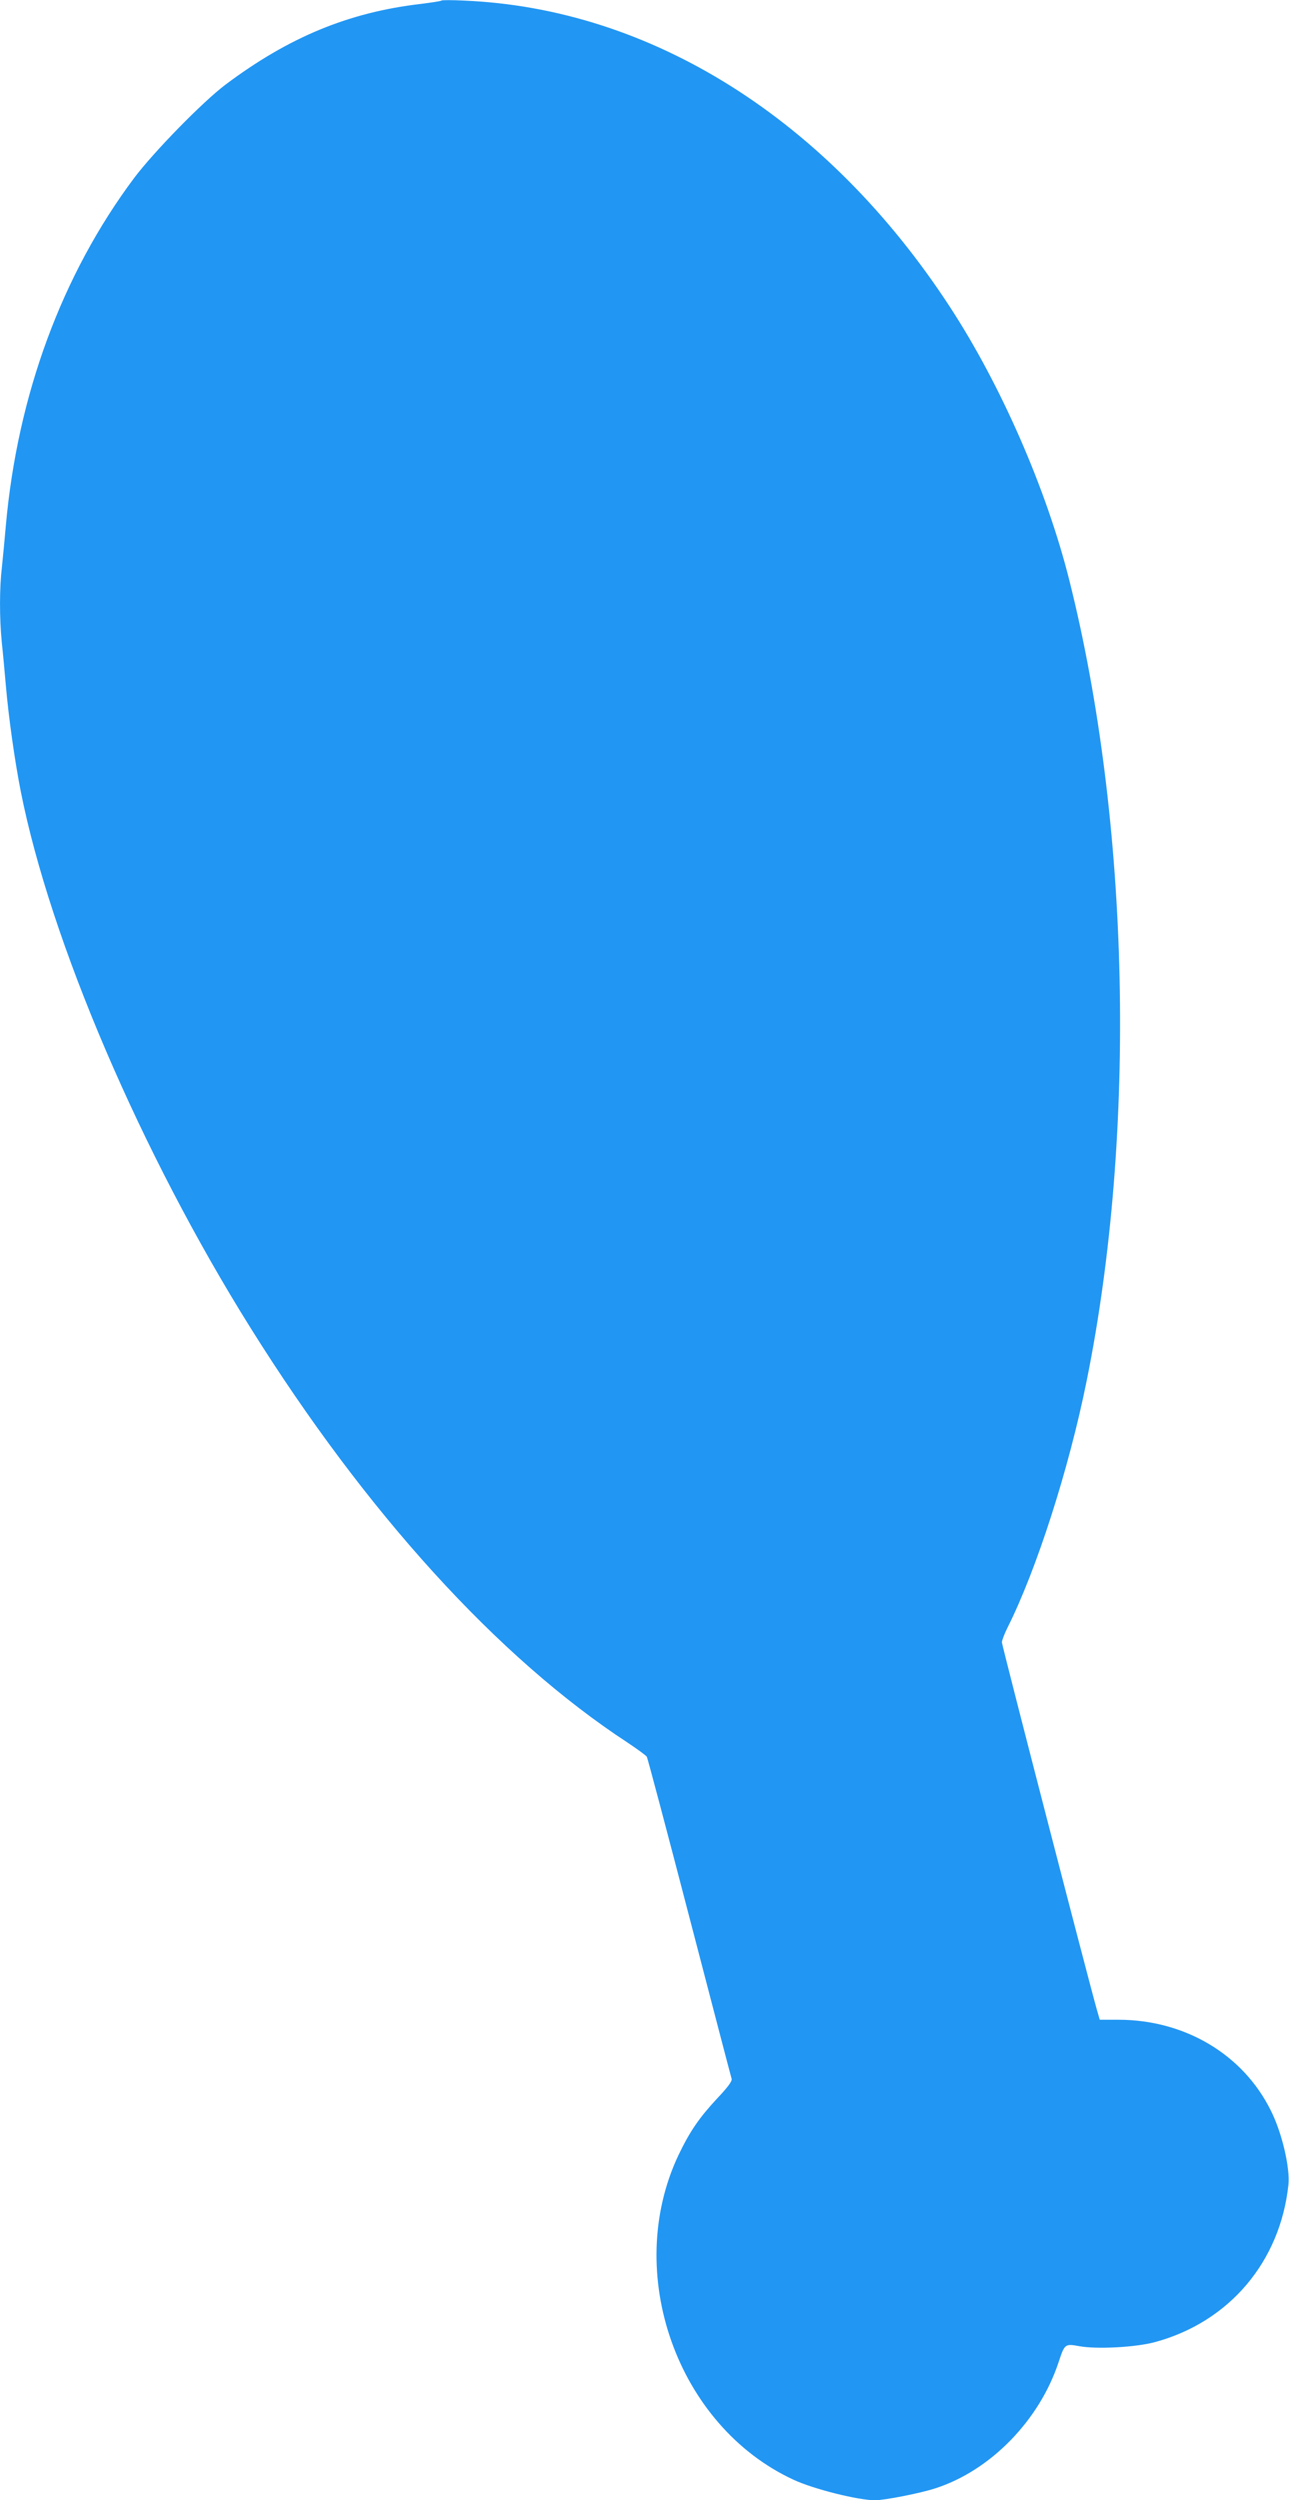
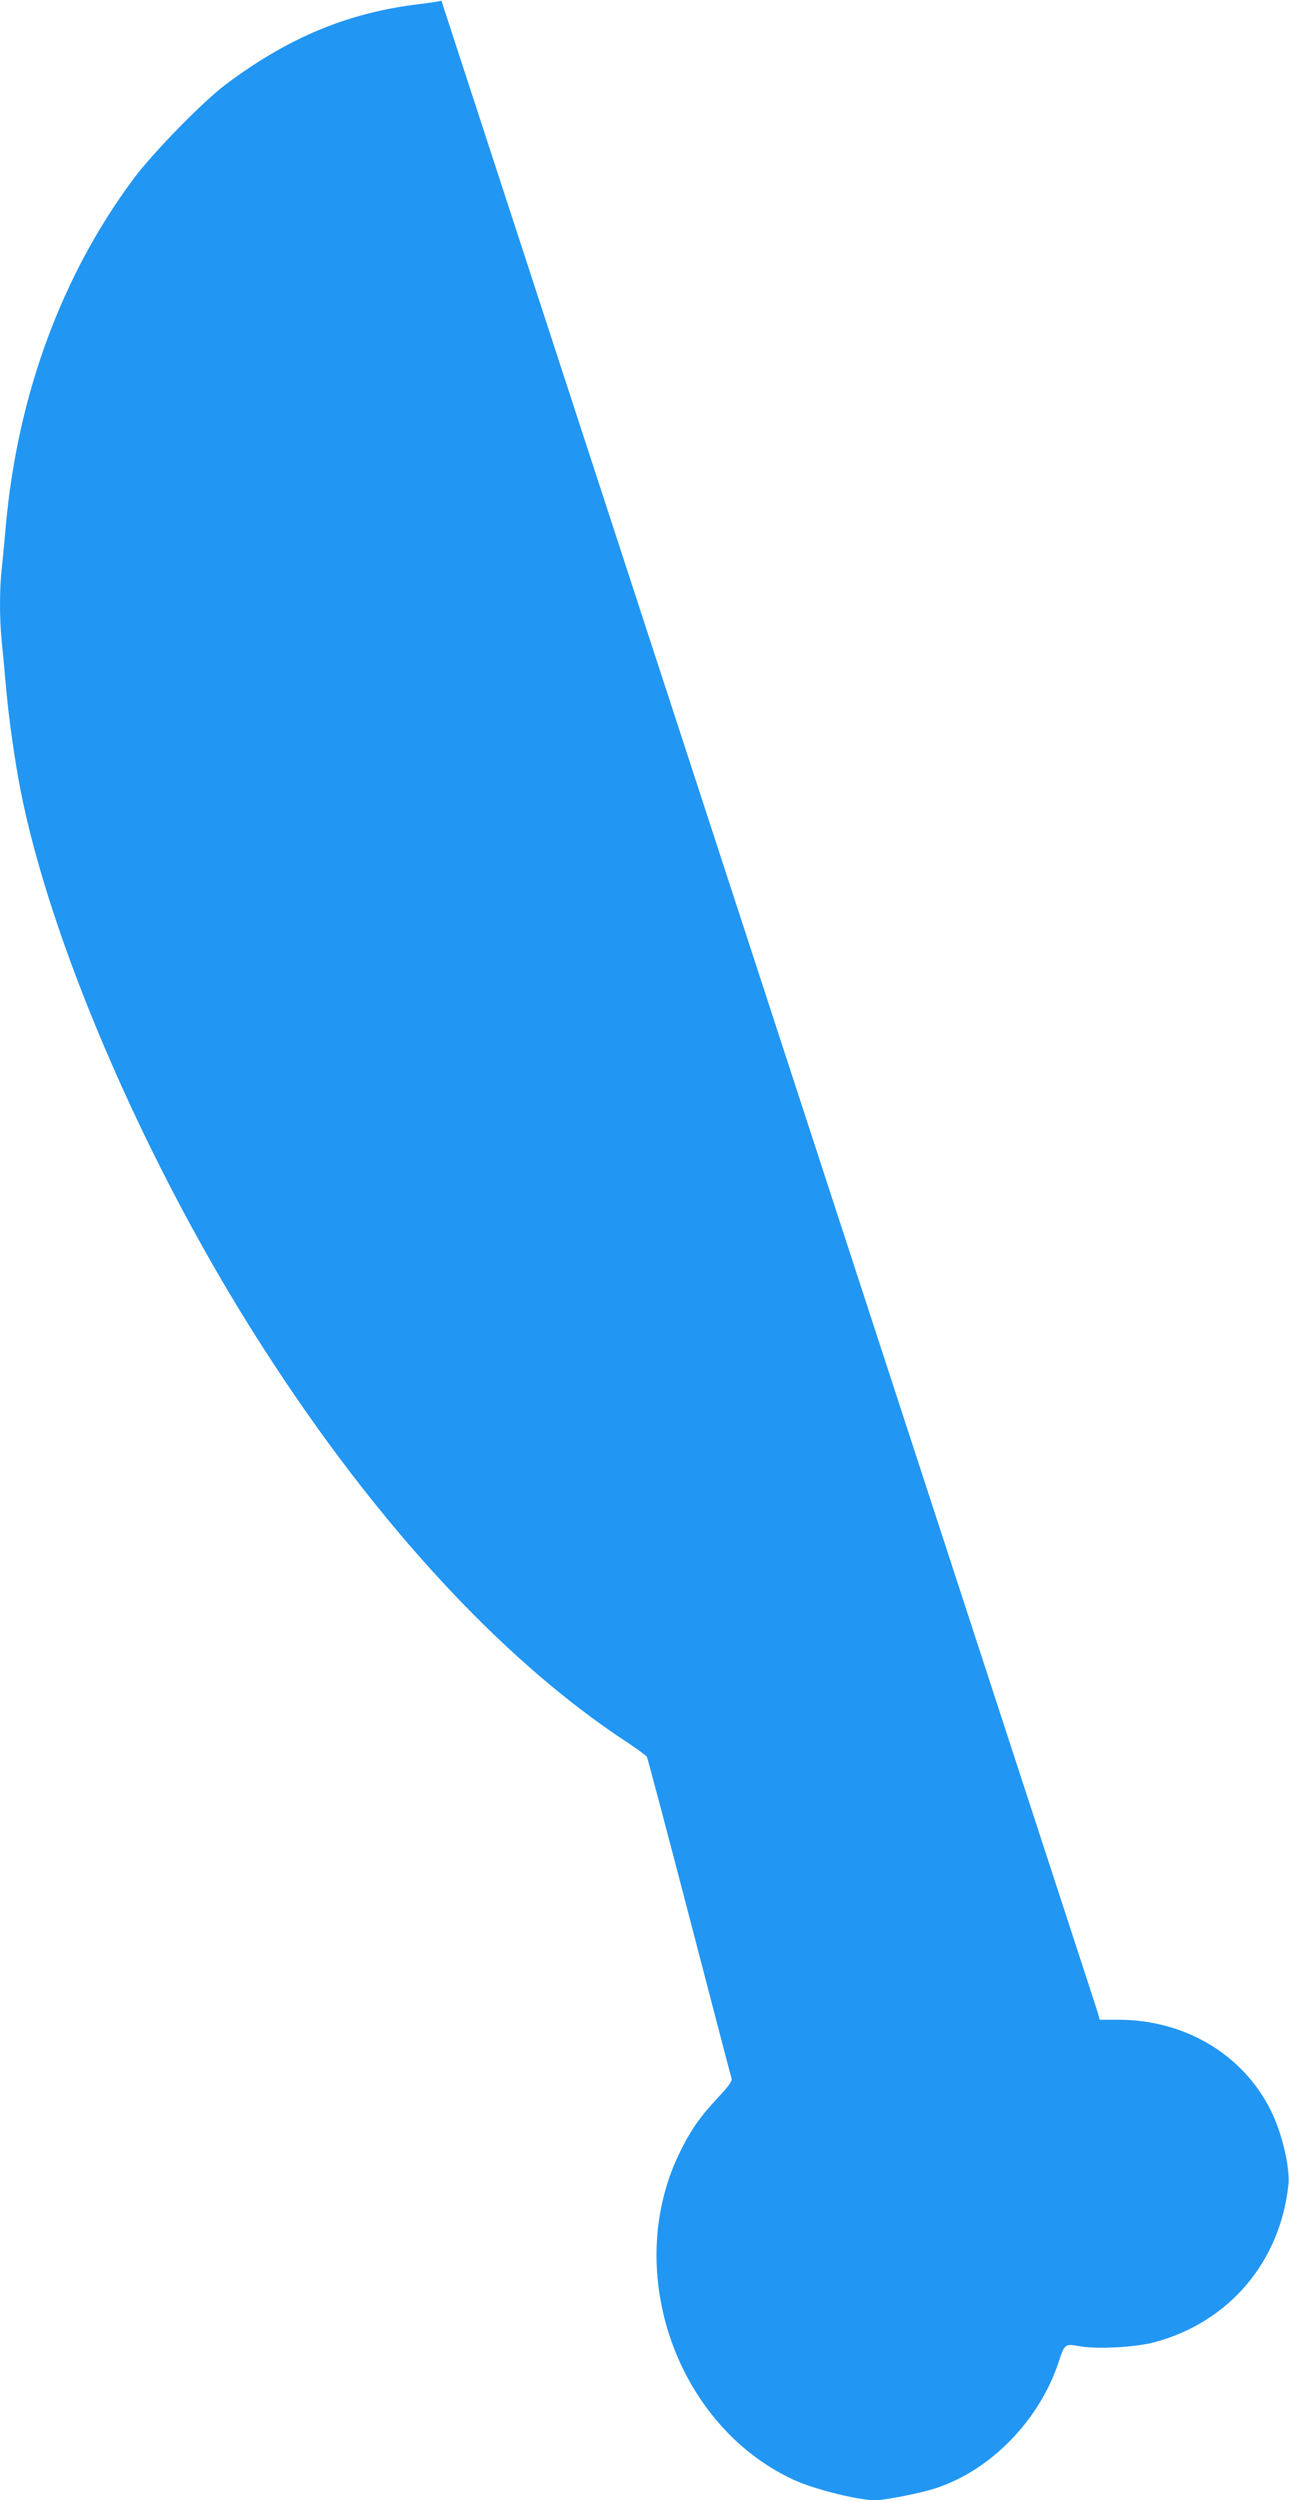
<svg xmlns="http://www.w3.org/2000/svg" version="1.0" width="660pt" height="1280pt" viewBox="0 0 660 1280" preserveAspectRatio="xMidYMid meet">
  <g transform="translate(0,1280) scale(0.1,-0.1)" fill="#2196f3" stroke="none">
-     <path d="M2260 12797 c-3 -3 -50 -10 -105 -17 -369 -43 -676 -170 -1000 -413 -118 -89 -367 -344 -468 -478 -370 -495 -597 -1111 -657 -1779 -6 -69 -15 -164 -20 -211 -13 -109 -13 -261 -1 -386 6 -54 15 -154 21 -223 14 -161 45 -382 76 -540 152 -768 617 -1854 1178 -2750 590 -943 1266 -1687 1929 -2121 51 -34 95 -66 99 -73 4 -7 102 -376 218 -822 116 -445 213 -817 216 -826 4 -12 -20 -44 -73 -100 -93 -100 -140 -168 -199 -291 -285 -603 -7 -1386 589 -1662 103 -48 331 -105 418 -105 48 0 232 36 308 61 283 91 534 349 632 648 30 91 32 93 104 80 89 -17 293 -6 390 21 379 103 640 411 682 805 9 87 -33 267 -90 380 -142 287 -439 464 -779 465 l-97 0 -15 52 c-44 155 -486 1864 -486 1880 0 10 13 44 29 76 148 295 314 811 405 1263 257 1270 222 2861 -89 4099 -117 466 -350 999 -612 1400 -626 959 -1529 1527 -2488 1567 -60 3 -112 3 -115 0z" />
+     <path d="M2260 12797 c-3 -3 -50 -10 -105 -17 -369 -43 -676 -170 -1000 -413 -118 -89 -367 -344 -468 -478 -370 -495 -597 -1111 -657 -1779 -6 -69 -15 -164 -20 -211 -13 -109 -13 -261 -1 -386 6 -54 15 -154 21 -223 14 -161 45 -382 76 -540 152 -768 617 -1854 1178 -2750 590 -943 1266 -1687 1929 -2121 51 -34 95 -66 99 -73 4 -7 102 -376 218 -822 116 -445 213 -817 216 -826 4 -12 -20 -44 -73 -100 -93 -100 -140 -168 -199 -291 -285 -603 -7 -1386 589 -1662 103 -48 331 -105 418 -105 48 0 232 36 308 61 283 91 534 349 632 648 30 91 32 93 104 80 89 -17 293 -6 390 21 379 103 640 411 682 805 9 87 -33 267 -90 380 -142 287 -439 464 -779 465 l-97 0 -15 52 z" />
  </g>
</svg>